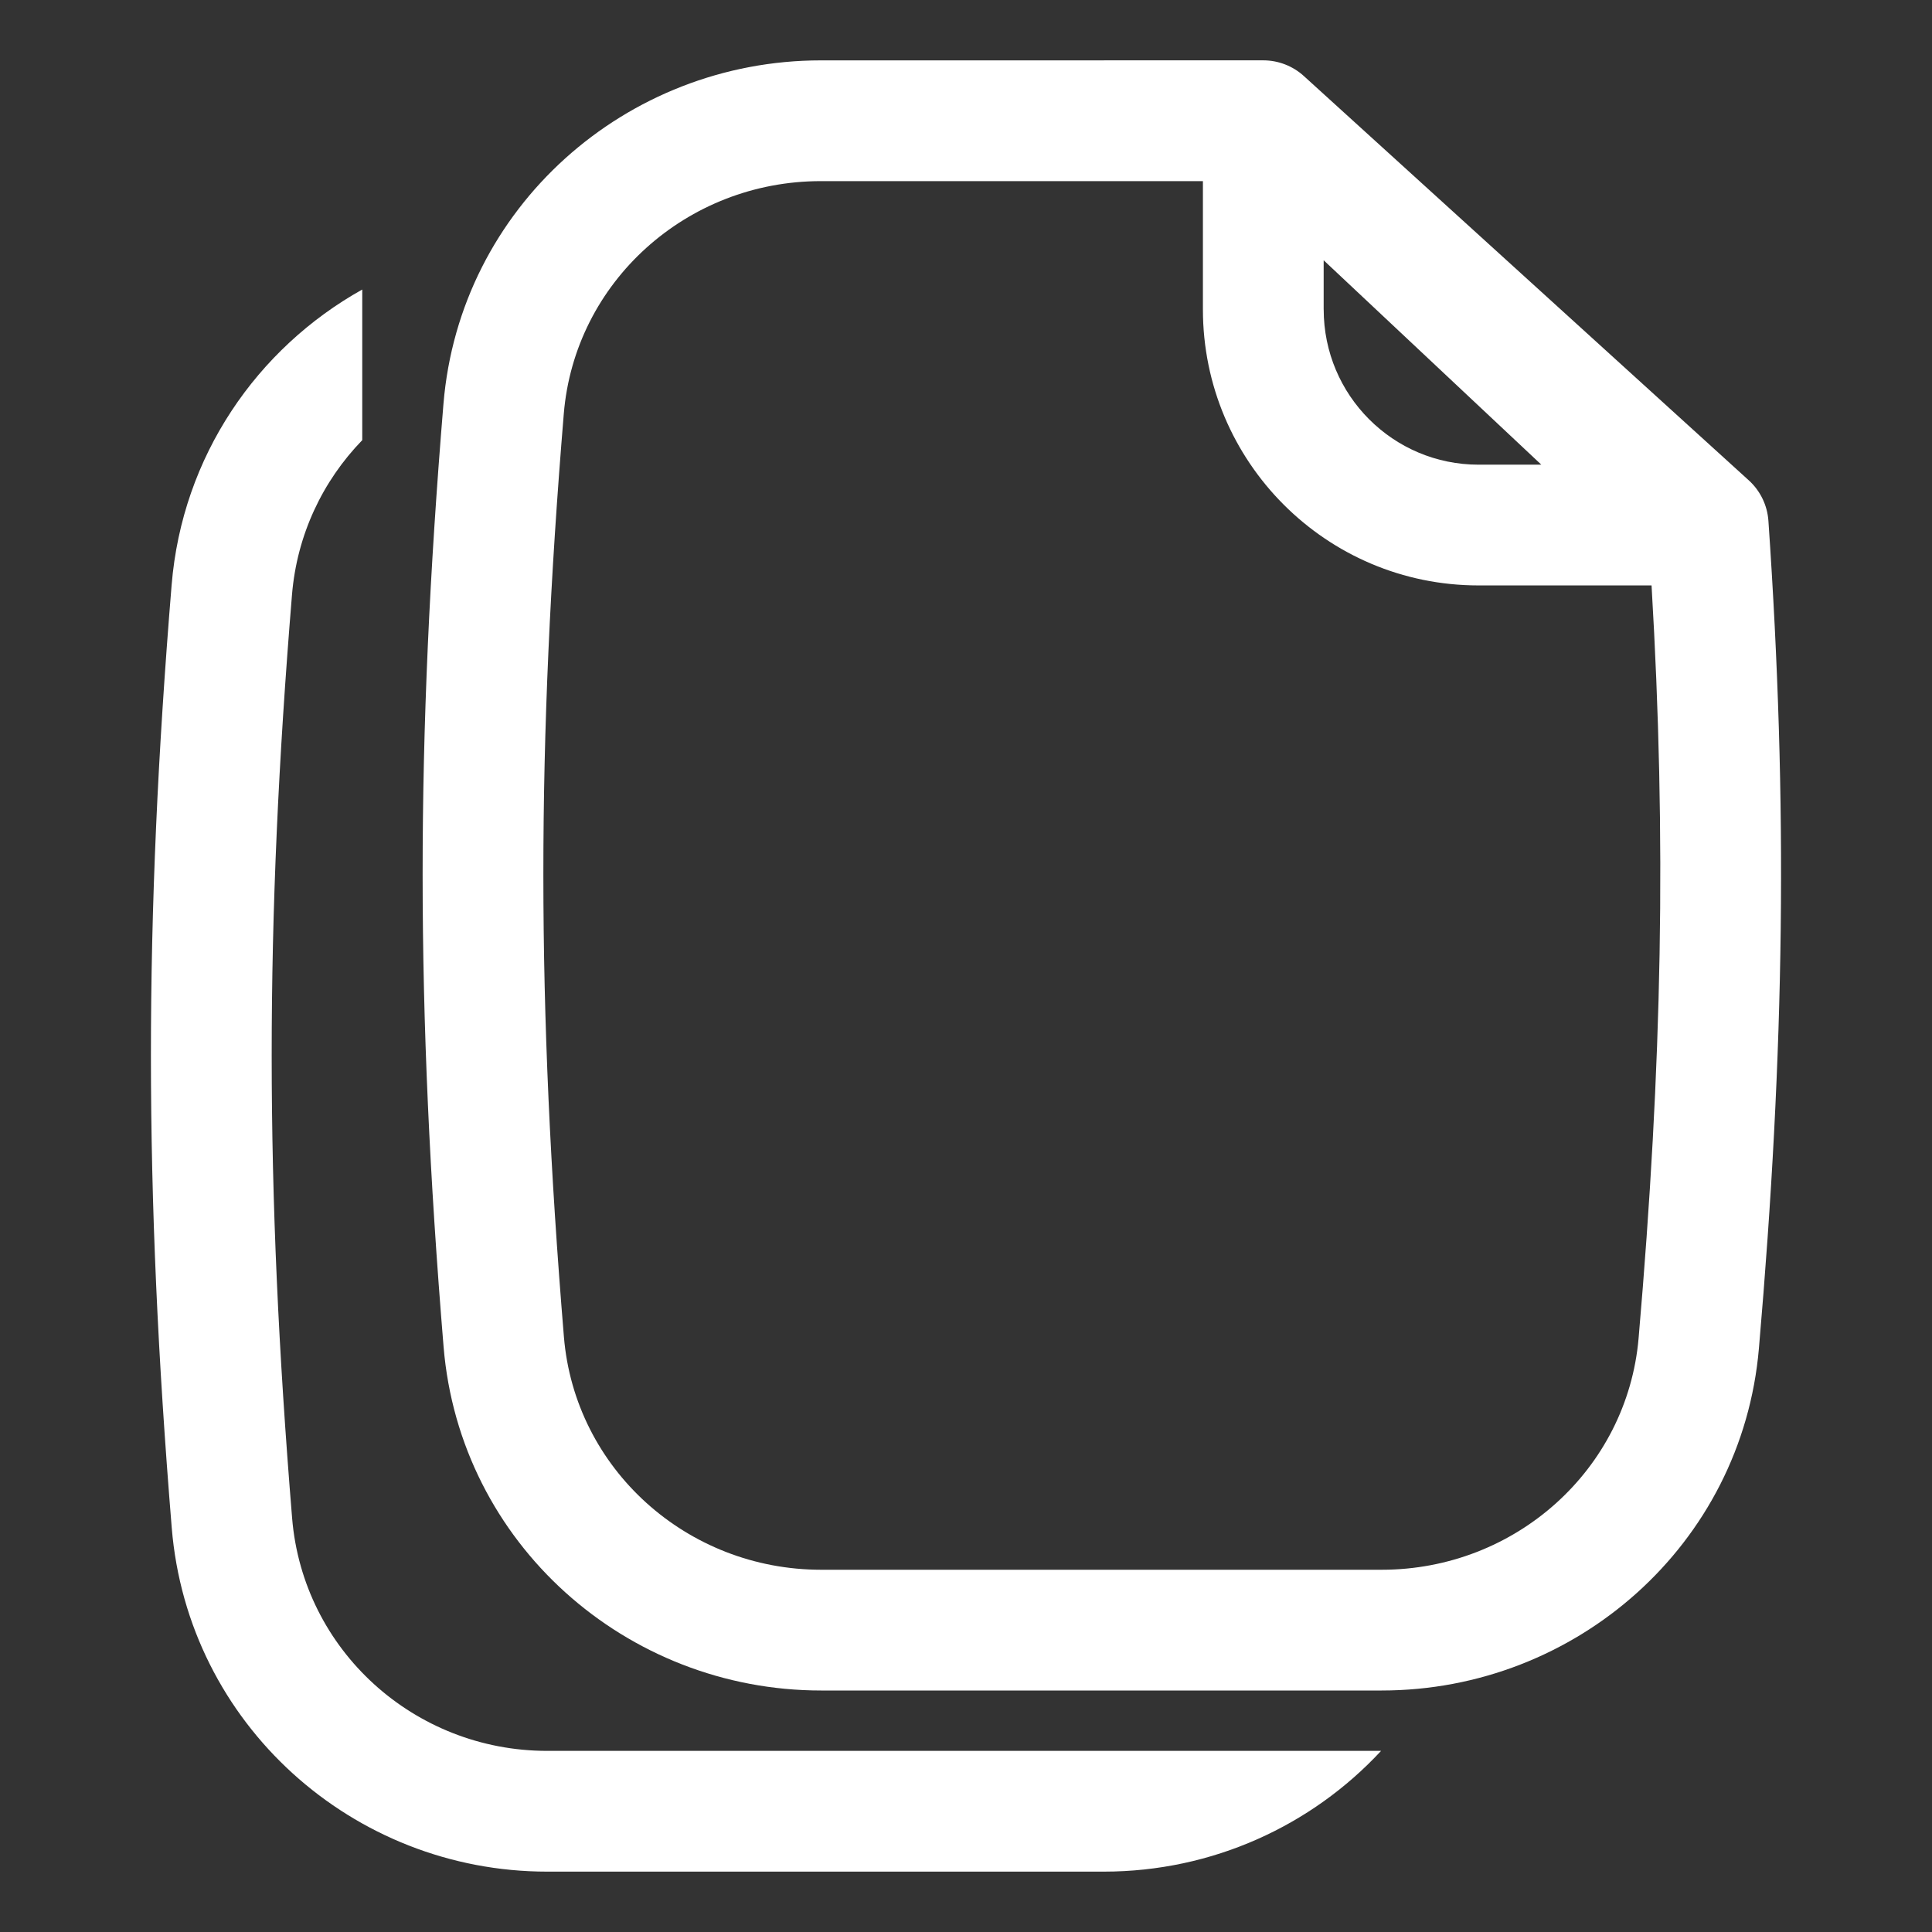
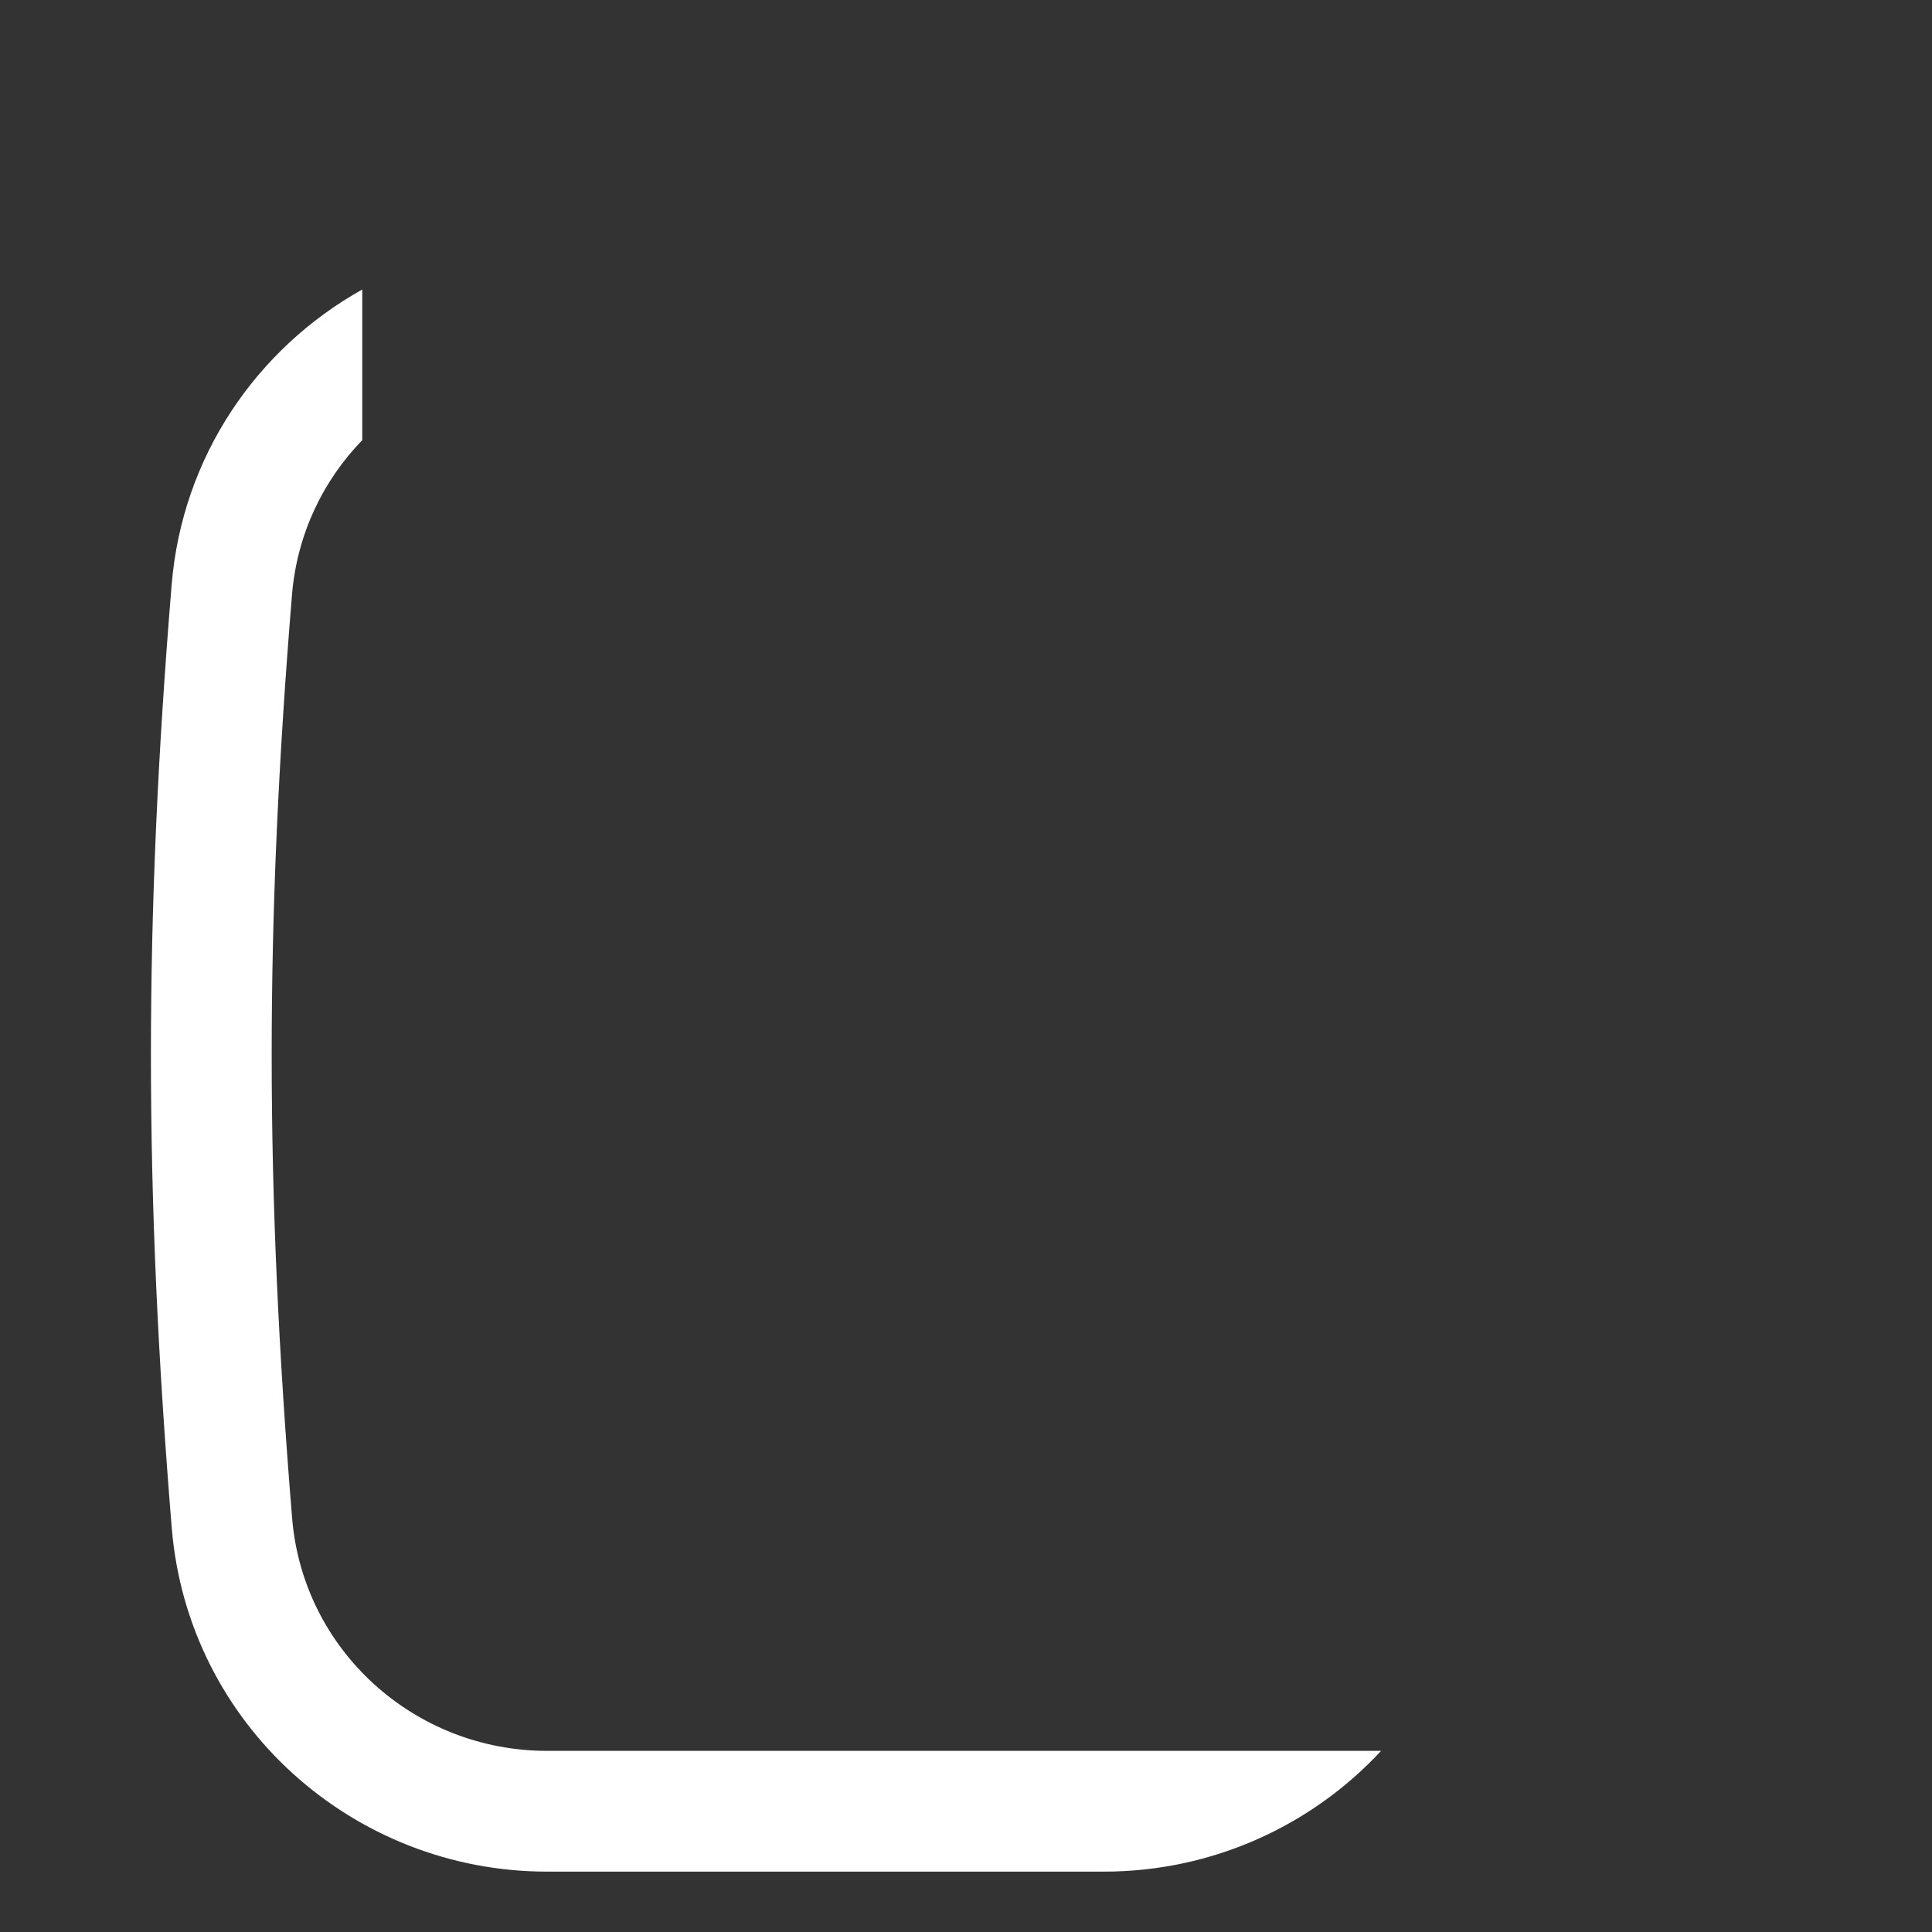
<svg xmlns="http://www.w3.org/2000/svg" height="64" viewBox="0 0 64 64" width="64">
  <rect x="0" y="0" width="64" height="64" fill="#333333" stroke="none" />
  <g fill="rgb(255,255,255)">
-     <path clip-rule="evenodd" d="m27.192 2c-6.454 0-11.965 4.868-12.502 11.381-.922 11.172-.919 20.01.004 31.229.536 6.516 6.047 11.39 12.506 11.39h18.57c6.434 0 11.936-4.837 12.496-11.329.858-9.94.964-17.999.315-27.416-.035-.515-.268-.996-.65-1.343l-14.739-13.393c-.368-.335-.848-.52-1.345-.52zm-8.516 11.71c.36-4.367 4.072-7.71 8.516-7.71h12.656v4.25c0 5.046 4.085 9.143 9.13 9.143h5.732c.497 8.411.355 15.847-.429 24.934-.376 4.352-4.079 7.673-8.511 7.673h-18.57c-4.447 0-8.16-3.347-8.52-7.718-.905-11.002-.908-19.62-.004-30.572zm25.172-3.46v-1.628l7.21 6.771h-2.079c-2.83 0-5.13-2.299-5.13-5.143z" fill-rule="evenodd" />
    <path d="m5.685 19.382c.35-4.272 2.831-7.844 6.315-9.791v4.99c-1.305 1.345-2.164 3.127-2.328 5.128-.898 10.952-.895 19.571.004 30.574.358 4.382 4.05 7.717 8.448 7.717h27.626c-2.298 2.478-5.589 4-9.182 4h-18.444c-6.433 0-11.903-4.886-12.435-11.391-.917-11.218-.92-20.055-.004-31.227z" />
  </g>
</svg>